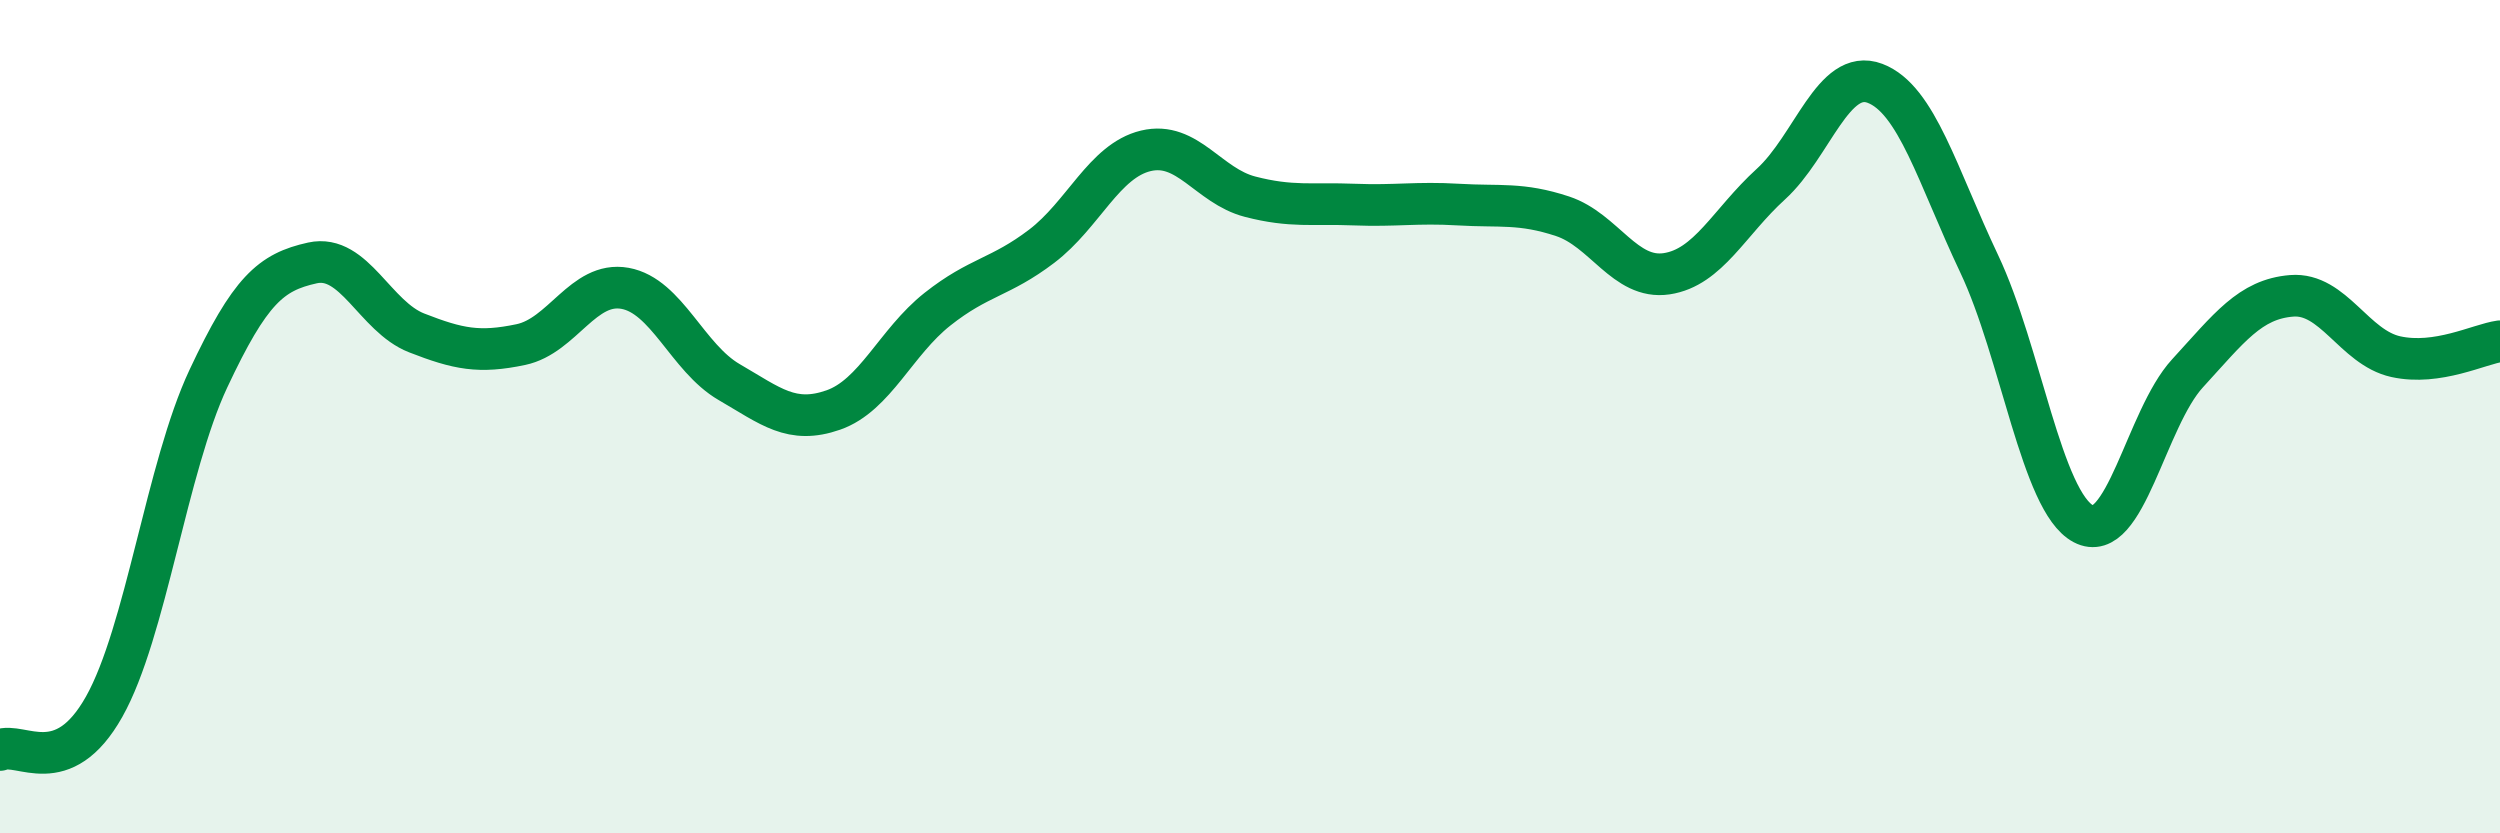
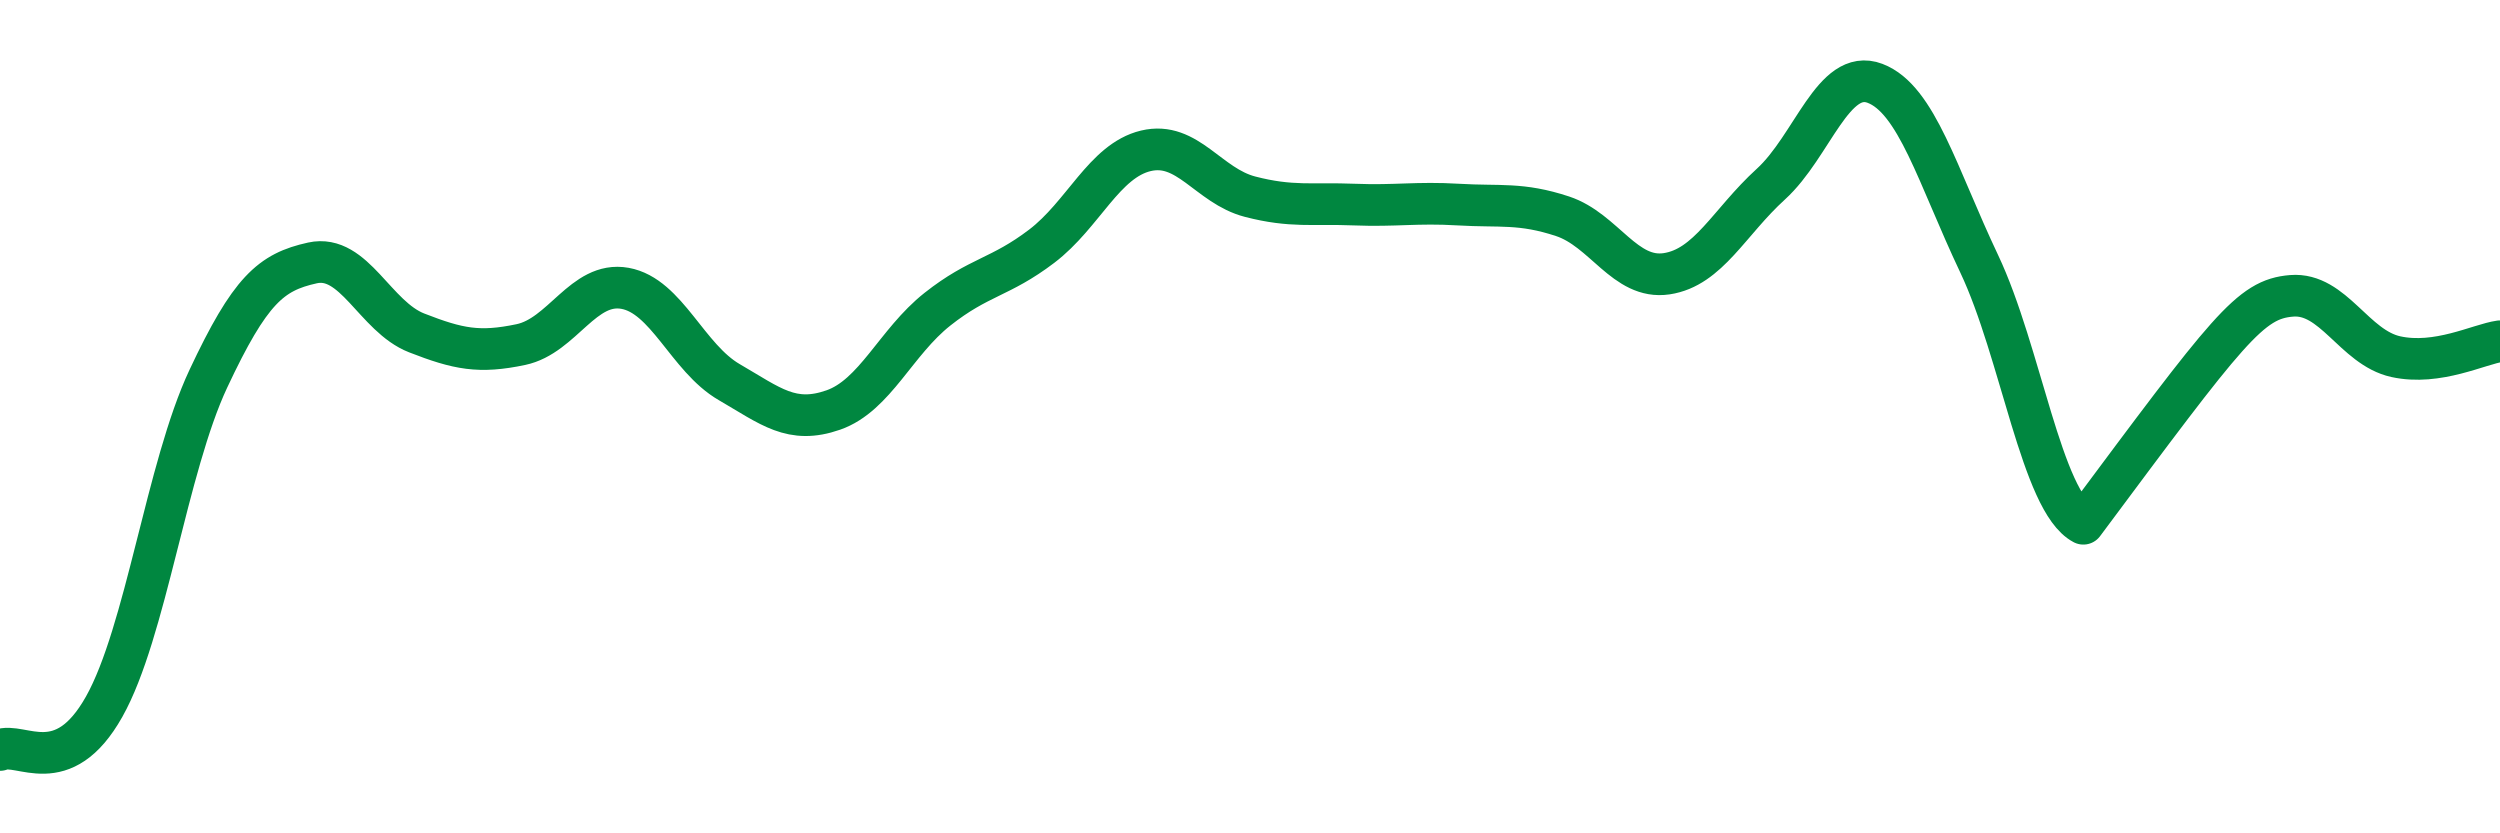
<svg xmlns="http://www.w3.org/2000/svg" width="60" height="20" viewBox="0 0 60 20">
-   <path d="M 0,18 C 0.5,17.79 1.5,18.74 2.5,16.96 C 3.5,15.18 4,11.22 5,9.09 C 6,6.96 6.5,6.53 7.5,6.31 C 8.5,6.09 9,7.6 10,7.99 C 11,8.38 11.5,8.48 12.5,8.27 C 13.5,8.06 14,6.74 15,6.92 C 16,7.1 16.5,8.59 17.5,9.17 C 18.5,9.75 19,10.19 20,9.84 C 21,9.49 21.5,8.21 22.5,7.42 C 23.5,6.63 24,6.67 25,5.91 C 26,5.15 26.5,3.86 27.5,3.62 C 28.5,3.38 29,4.46 30,4.72 C 31,4.98 31.5,4.87 32.5,4.91 C 33.5,4.95 34,4.85 35,4.91 C 36,4.97 36.5,4.86 37.5,5.19 C 38.5,5.52 39,6.72 40,6.57 C 41,6.42 41.5,5.33 42.5,4.42 C 43.5,3.51 44,1.62 45,2 C 46,2.38 46.5,4.22 47.5,6.33 C 48.5,8.44 49,12.04 50,12.57 C 51,13.1 51.5,10.05 52.5,8.96 C 53.5,7.87 54,7.18 55,7.1 C 56,7.02 56.5,8.34 57.5,8.56 C 58.5,8.78 59.5,8.26 60,8.19L60 20L0 20Z" fill="#008740" opacity="0.1" stroke-linecap="round" stroke-linejoin="round" />
-   <path d="M 0,18 C 0.5,17.79 1.5,18.74 2.5,16.96 C 3.5,15.18 4,11.22 5,9.09 C 6,6.96 6.5,6.53 7.5,6.31 C 8.5,6.09 9,7.6 10,7.99 C 11,8.38 11.5,8.48 12.5,8.27 C 13.5,8.06 14,6.74 15,6.92 C 16,7.1 16.5,8.59 17.5,9.17 C 18.5,9.75 19,10.19 20,9.84 C 21,9.49 21.5,8.21 22.5,7.42 C 23.5,6.63 24,6.67 25,5.91 C 26,5.15 26.5,3.86 27.5,3.62 C 28.5,3.38 29,4.46 30,4.72 C 31,4.98 31.5,4.87 32.5,4.91 C 33.5,4.95 34,4.85 35,4.91 C 36,4.97 36.5,4.86 37.5,5.19 C 38.5,5.52 39,6.72 40,6.57 C 41,6.42 41.5,5.33 42.5,4.42 C 43.5,3.51 44,1.62 45,2 C 46,2.38 46.5,4.22 47.5,6.33 C 48.5,8.44 49,12.04 50,12.57 C 51,13.1 51.5,10.05 52.5,8.96 C 53.5,7.87 54,7.18 55,7.1 C 56,7.02 56.5,8.34 57.5,8.56 C 58.5,8.78 59.5,8.26 60,8.19" stroke="#008740" stroke-width="1" fill="none" stroke-linecap="round" stroke-linejoin="round" />
+   <path d="M 0,18 C 0.5,17.79 1.5,18.74 2.5,16.96 C 3.5,15.18 4,11.22 5,9.09 C 6,6.96 6.5,6.53 7.5,6.31 C 8.5,6.09 9,7.6 10,7.99 C 11,8.38 11.5,8.48 12.5,8.27 C 13.5,8.06 14,6.74 15,6.92 C 16,7.1 16.5,8.59 17.5,9.17 C 18.5,9.75 19,10.19 20,9.84 C 21,9.49 21.5,8.21 22.5,7.42 C 23.5,6.63 24,6.67 25,5.91 C 26,5.15 26.5,3.86 27.5,3.62 C 28.5,3.38 29,4.46 30,4.72 C 31,4.98 31.5,4.87 32.5,4.91 C 33.5,4.95 34,4.85 35,4.91 C 36,4.97 36.5,4.86 37.5,5.19 C 38.5,5.52 39,6.72 40,6.57 C 41,6.42 41.5,5.33 42.5,4.42 C 43.5,3.51 44,1.62 45,2 C 46,2.38 46.5,4.22 47.5,6.33 C 48.5,8.44 49,12.04 50,12.57 C 53.5,7.87 54,7.18 55,7.1 C 56,7.02 56.5,8.34 57.5,8.56 C 58.5,8.78 59.5,8.26 60,8.19" stroke="#008740" stroke-width="1" fill="none" stroke-linecap="round" stroke-linejoin="round" />
</svg>